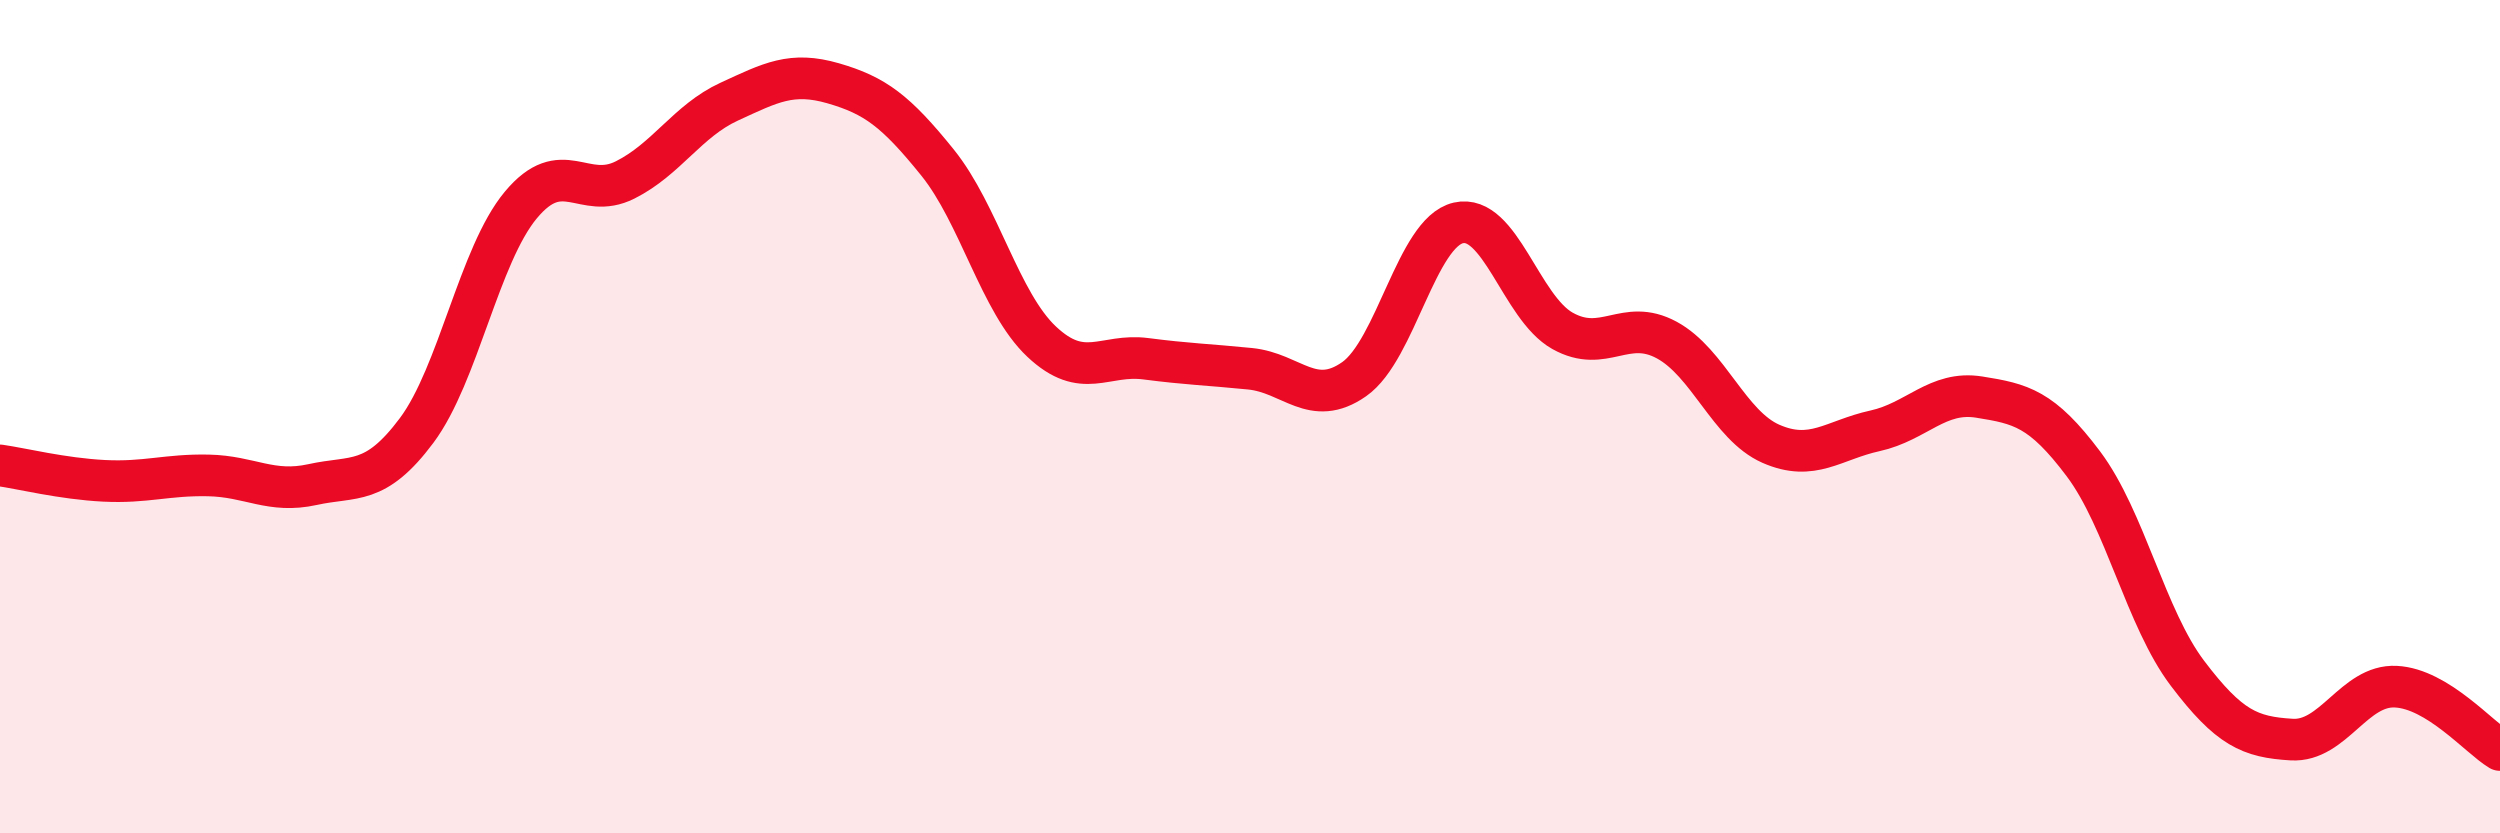
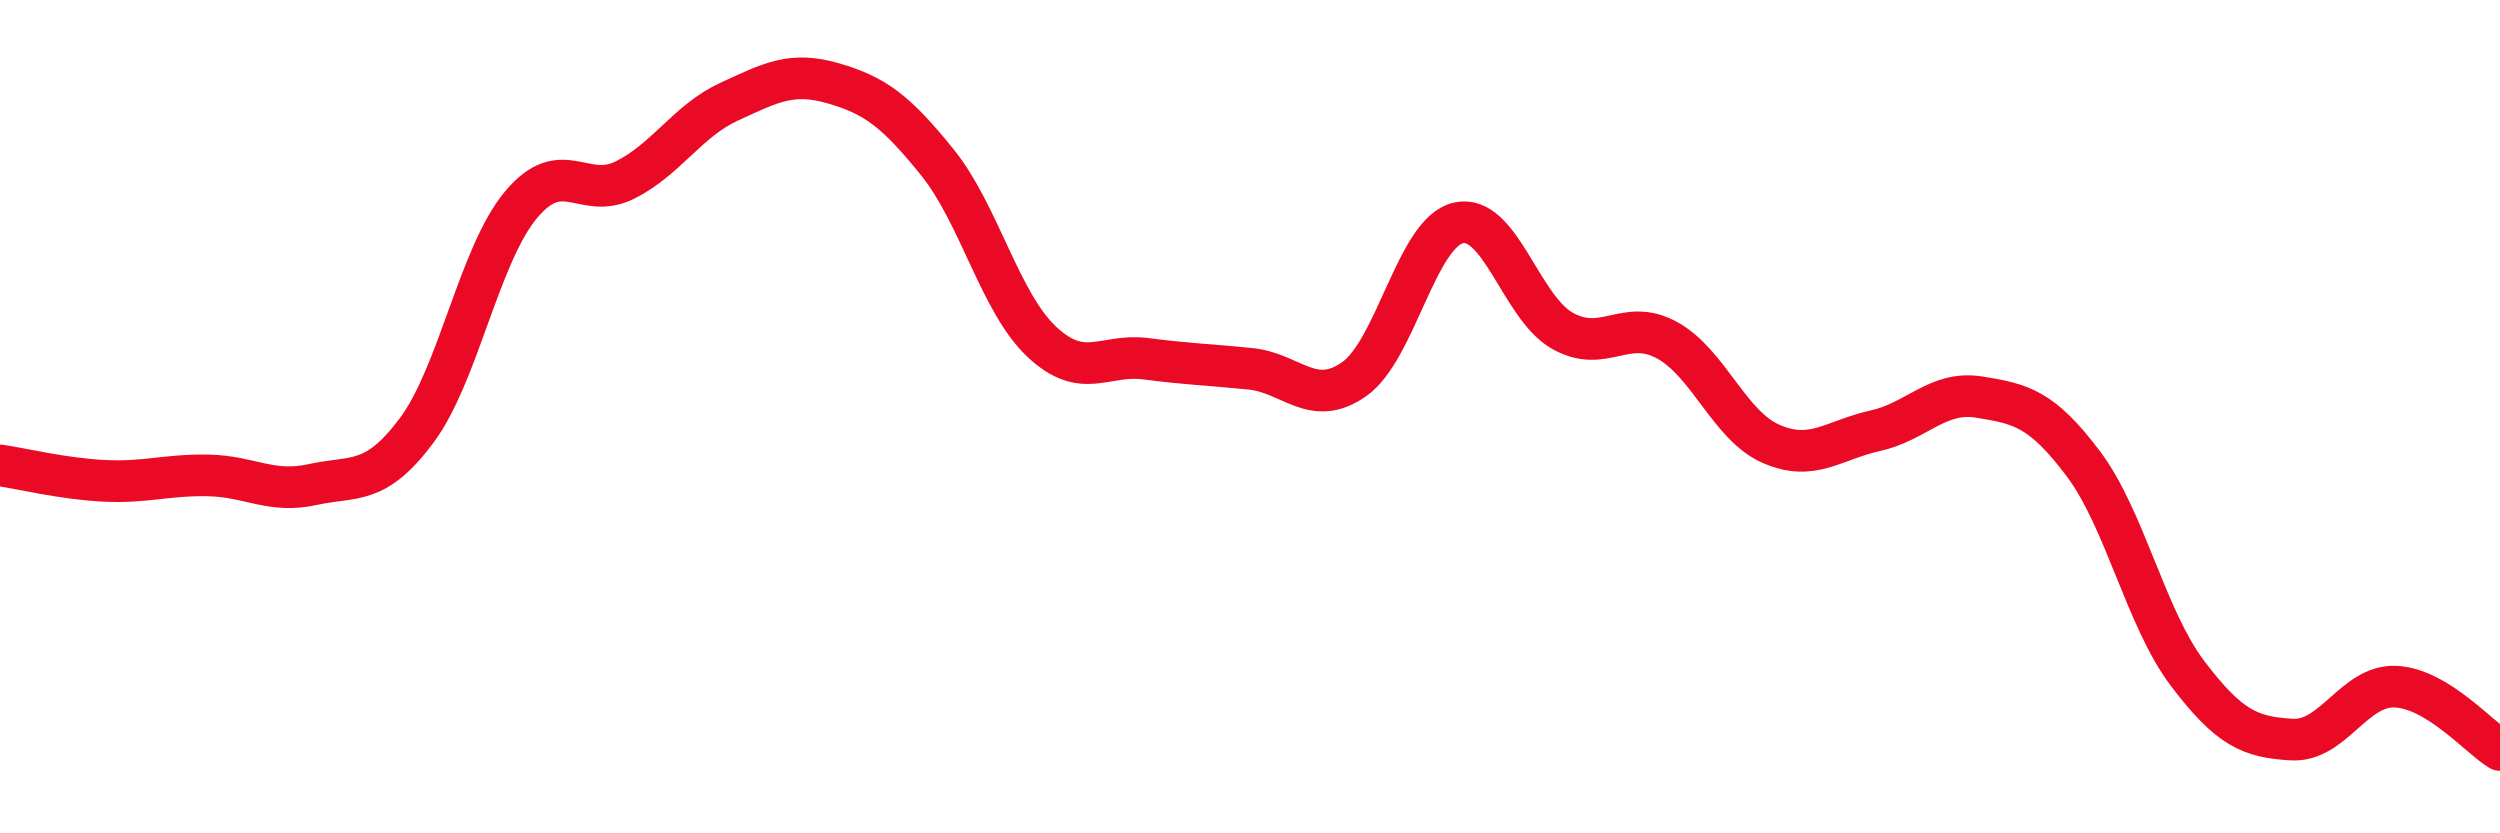
<svg xmlns="http://www.w3.org/2000/svg" width="60" height="20" viewBox="0 0 60 20">
-   <path d="M 0,11.17 C 0.5,11.24 1.5,11.49 2.5,11.54 C 3.5,11.59 4,11.39 5,11.41 C 6,11.43 6.5,11.85 7.5,11.63 C 8.5,11.41 9,11.67 10,10.33 C 11,8.99 11.5,6.12 12.5,4.92 C 13.5,3.72 14,4.82 15,4.32 C 16,3.82 16.5,2.9 17.5,2.44 C 18.5,1.98 19,1.71 20,2 C 21,2.29 21.5,2.66 22.5,3.9 C 23.5,5.14 24,7.26 25,8.2 C 26,9.14 26.5,8.48 27.5,8.61 C 28.5,8.74 29,8.75 30,8.85 C 31,8.95 31.5,9.8 32.5,9.1 C 33.5,8.4 34,5.58 35,5.35 C 36,5.12 36.5,7.38 37.5,7.94 C 38.5,8.5 39,7.62 40,8.16 C 41,8.7 41.5,10.21 42.5,10.65 C 43.5,11.09 44,10.56 45,10.34 C 46,10.12 46.5,9.37 47.5,9.53 C 48.5,9.69 49,9.8 50,11.13 C 51,12.46 51.5,14.84 52.5,16.16 C 53.5,17.48 54,17.69 55,17.75 C 56,17.81 56.5,16.43 57.5,16.48 C 58.5,16.53 59.5,17.7 60,18L60 20L0 20Z" fill="#EB0A25" opacity="0.1" stroke-linecap="round" stroke-linejoin="round" />
  <path d="M 0,11.17 C 0.5,11.24 1.5,11.49 2.5,11.54 C 3.5,11.59 4,11.39 5,11.41 C 6,11.43 6.5,11.85 7.5,11.63 C 8.5,11.41 9,11.67 10,10.33 C 11,8.99 11.5,6.12 12.5,4.92 C 13.5,3.72 14,4.82 15,4.32 C 16,3.82 16.5,2.9 17.5,2.44 C 18.5,1.98 19,1.71 20,2 C 21,2.29 21.5,2.66 22.5,3.9 C 23.5,5.14 24,7.26 25,8.2 C 26,9.14 26.5,8.48 27.5,8.61 C 28.5,8.74 29,8.75 30,8.85 C 31,8.95 31.5,9.8 32.5,9.1 C 33.5,8.4 34,5.58 35,5.35 C 36,5.12 36.5,7.38 37.5,7.94 C 38.5,8.5 39,7.62 40,8.16 C 41,8.7 41.5,10.21 42.5,10.65 C 43.5,11.09 44,10.56 45,10.34 C 46,10.12 46.5,9.37 47.5,9.53 C 48.5,9.69 49,9.8 50,11.13 C 51,12.46 51.5,14.84 52.5,16.16 C 53.5,17.48 54,17.69 55,17.75 C 56,17.81 56.5,16.43 57.5,16.48 C 58.5,16.53 59.5,17.7 60,18" stroke="#EB0A25" stroke-width="1" fill="none" stroke-linecap="round" stroke-linejoin="round" />
</svg>